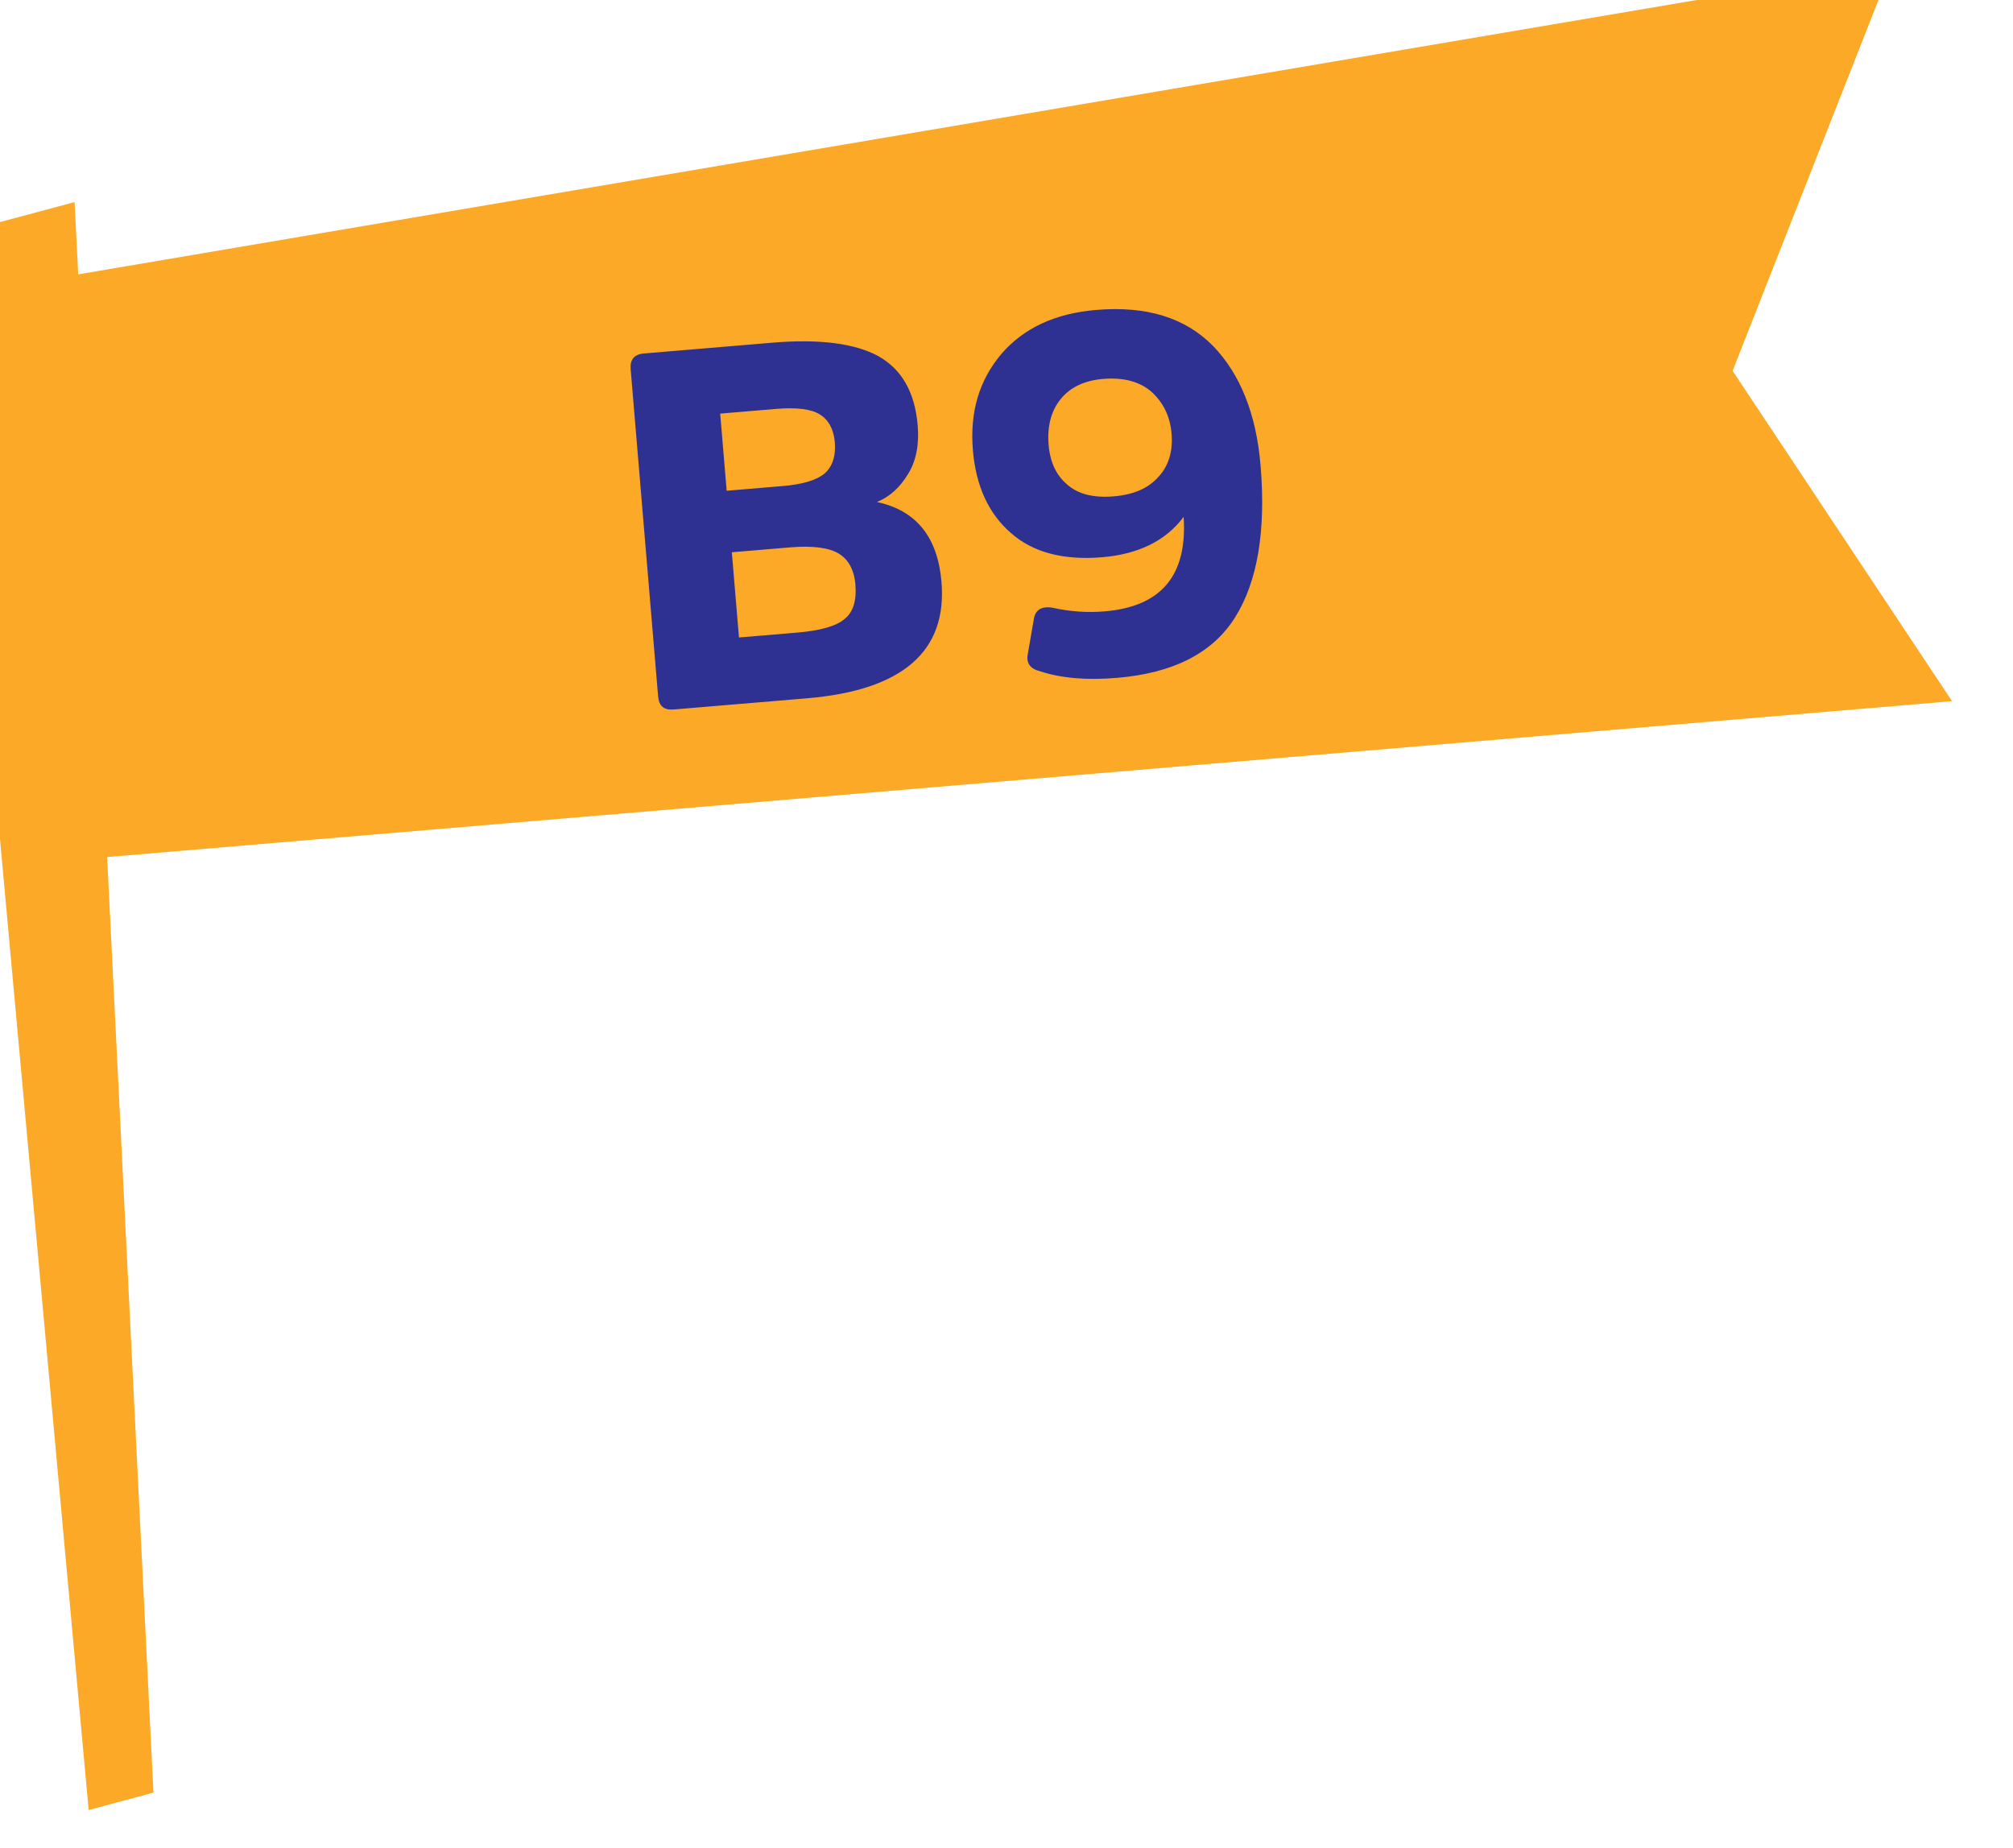
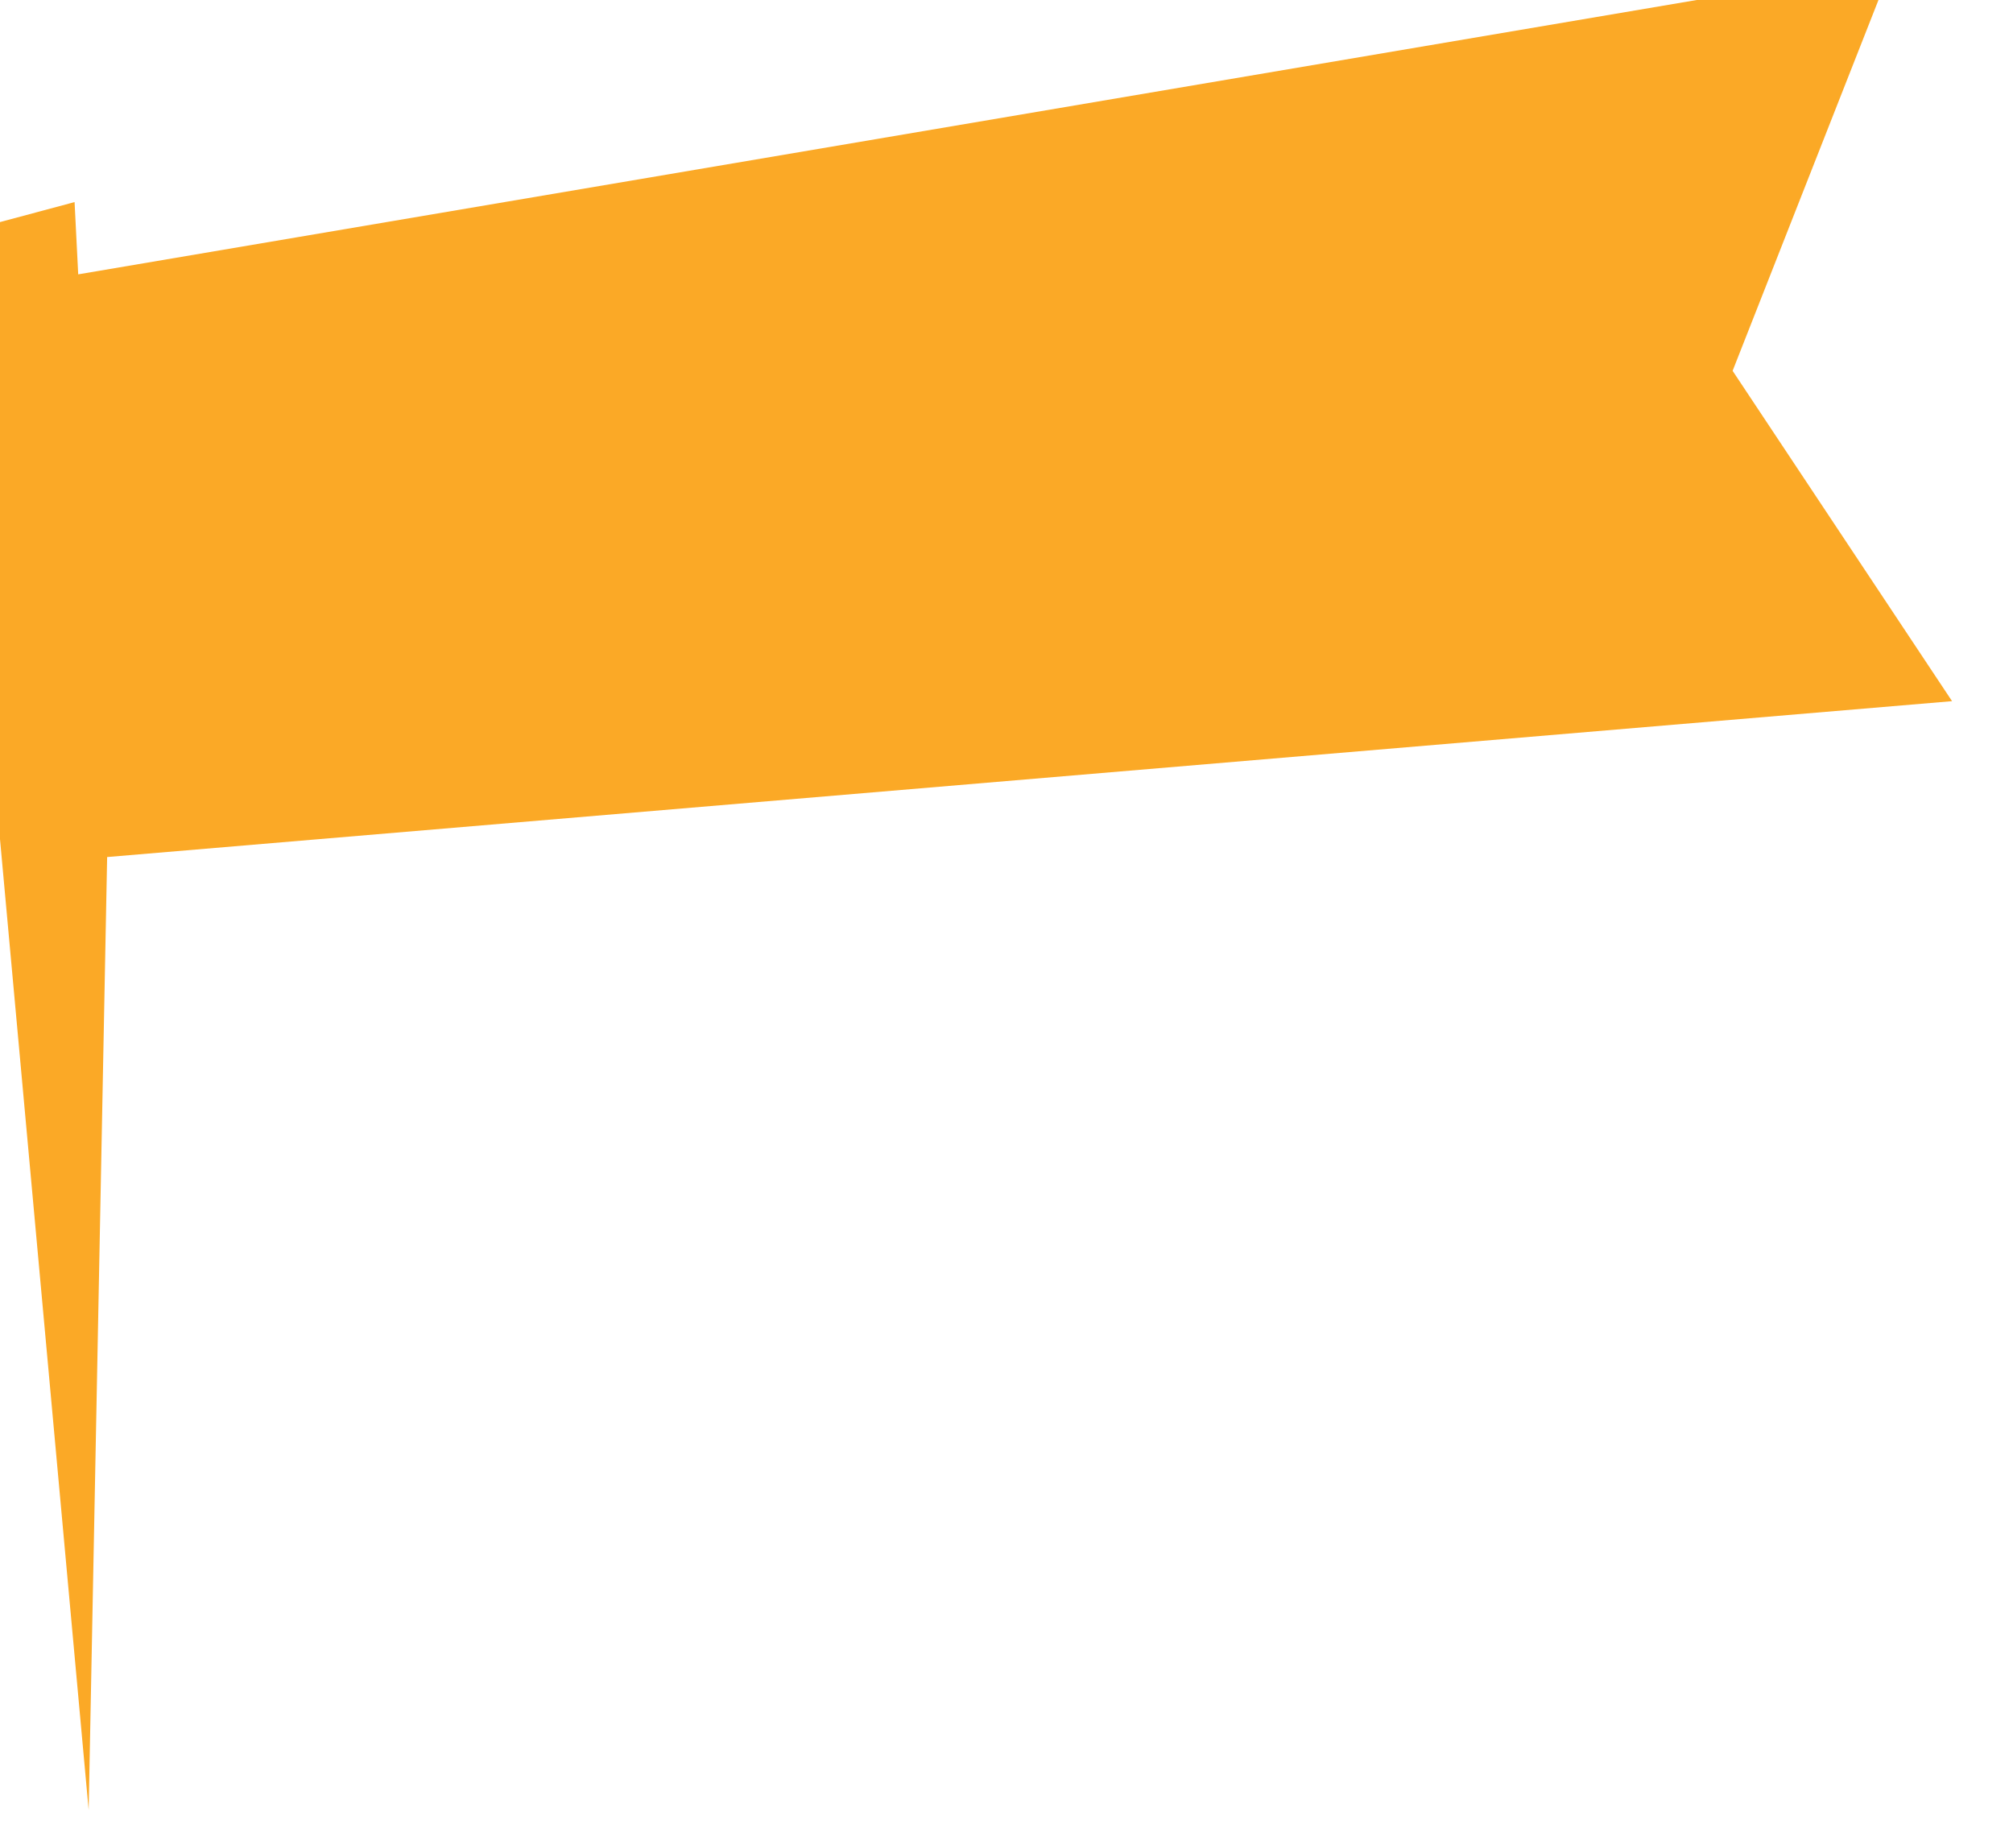
<svg xmlns="http://www.w3.org/2000/svg" width="183" height="168" viewBox="0 0 183 168" fill="none">
  <g filter="url(#filter0_d_81_3600)">
-     <path d="M182.46 66.74L162.51 36.71L176.95 0L12.11 27.94L11.78 21.37L0 24.53L13.06 167.54L18.95 165.96L14.74 80.91L182.46 66.74Z" fill="#FBA926" />
+     <path d="M182.46 66.74L162.51 36.71L176.95 0L12.11 27.94L11.78 21.37L0 24.53L13.06 167.54L14.74 80.91L182.46 66.74Z" fill="#FBA926" />
  </g>
-   <path d="M66.061 44.612L65.472 37.599L70.56 37.172C72.394 37.018 73.746 37.181 74.526 37.67C75.305 38.158 75.791 38.995 75.891 40.186C75.999 41.47 75.663 42.421 74.976 43.033C74.243 43.648 72.982 44.031 71.195 44.181L66.061 44.612ZM73.368 63.479C82.032 62.752 86.121 59.224 85.59 52.898C85.248 48.818 83.29 46.397 79.718 45.635C80.879 45.169 81.822 44.305 82.551 43.09C83.284 41.92 83.573 40.419 83.427 38.677C83.173 35.651 81.984 33.582 79.852 32.376C77.723 31.216 74.502 30.794 70.239 31.151L58.55 32.132C57.634 32.209 57.26 32.702 57.333 33.573L59.826 63.277C59.903 64.194 60.35 64.572 61.267 64.495L73.368 63.479ZM67.18 57.951L66.53 50.204L71.847 49.758C73.864 49.589 75.358 49.787 76.233 50.313C77.108 50.84 77.647 51.764 77.763 53.139C77.886 54.606 77.558 55.649 76.779 56.269C76.004 56.934 74.56 57.332 72.451 57.509L67.18 57.951ZM95.647 55.239C94.665 55.09 94.097 55.461 93.982 56.302L93.423 59.534C93.301 60.283 93.668 60.806 94.516 61.012C96.511 61.675 98.879 61.846 101.538 61.623C106.672 61.192 110.258 59.367 112.292 56.104C114.326 52.84 115.095 48.252 114.595 42.293C114.203 37.617 112.745 34.001 110.268 31.439C107.745 28.881 104.238 27.79 99.654 28.175C95.895 28.49 93.054 29.837 91.034 32.176C89.019 34.561 88.153 37.449 88.446 40.933C88.715 44.142 89.851 46.678 91.892 48.445C93.887 50.217 96.672 50.952 100.202 50.656C103.502 50.379 105.985 49.155 107.603 46.988C107.958 52.313 105.564 55.145 100.43 55.576C98.872 55.707 97.294 55.608 95.647 55.239ZM100.273 34.447C102.198 34.286 103.665 34.716 104.712 35.644C105.763 36.618 106.375 37.859 106.506 39.417C106.641 41.022 106.244 42.347 105.313 43.349C104.385 44.396 103.048 44.97 101.261 45.12C99.427 45.274 98.013 44.931 97.016 44.045C96.022 43.205 95.46 42.006 95.329 40.448C95.191 38.797 95.534 37.384 96.412 36.295C97.29 35.205 98.577 34.59 100.273 34.447Z" fill="#2E3192" />
  <defs>
    <filter id="filter0_d_81_3600" x="-9" y="-7" width="191.46" height="175.54" filterUnits="userSpaceOnUse" color-interpolation-filters="sRGB">
      <feFlood flood-opacity="0" result="BackgroundImageFix" />
      <feColorMatrix in="SourceAlpha" type="matrix" values="0 0 0 0 0 0 0 0 0 0 0 0 0 0 0 0 0 0 127 0" result="hardAlpha" />
      <feOffset dx="-5" dy="-3" />
      <feGaussianBlur stdDeviation="2" />
      <feComposite in2="hardAlpha" operator="out" />
      <feColorMatrix type="matrix" values="0 0 0 0 0 0 0 0 0 0 0 0 0 0 0 0 0 0 0.7 0" />
      <feBlend mode="normal" in2="BackgroundImageFix" result="effect1_dropShadow_81_3600" />
      <feBlend mode="normal" in="SourceGraphic" in2="effect1_dropShadow_81_3600" result="shape" />
    </filter>
  </defs>
</svg>